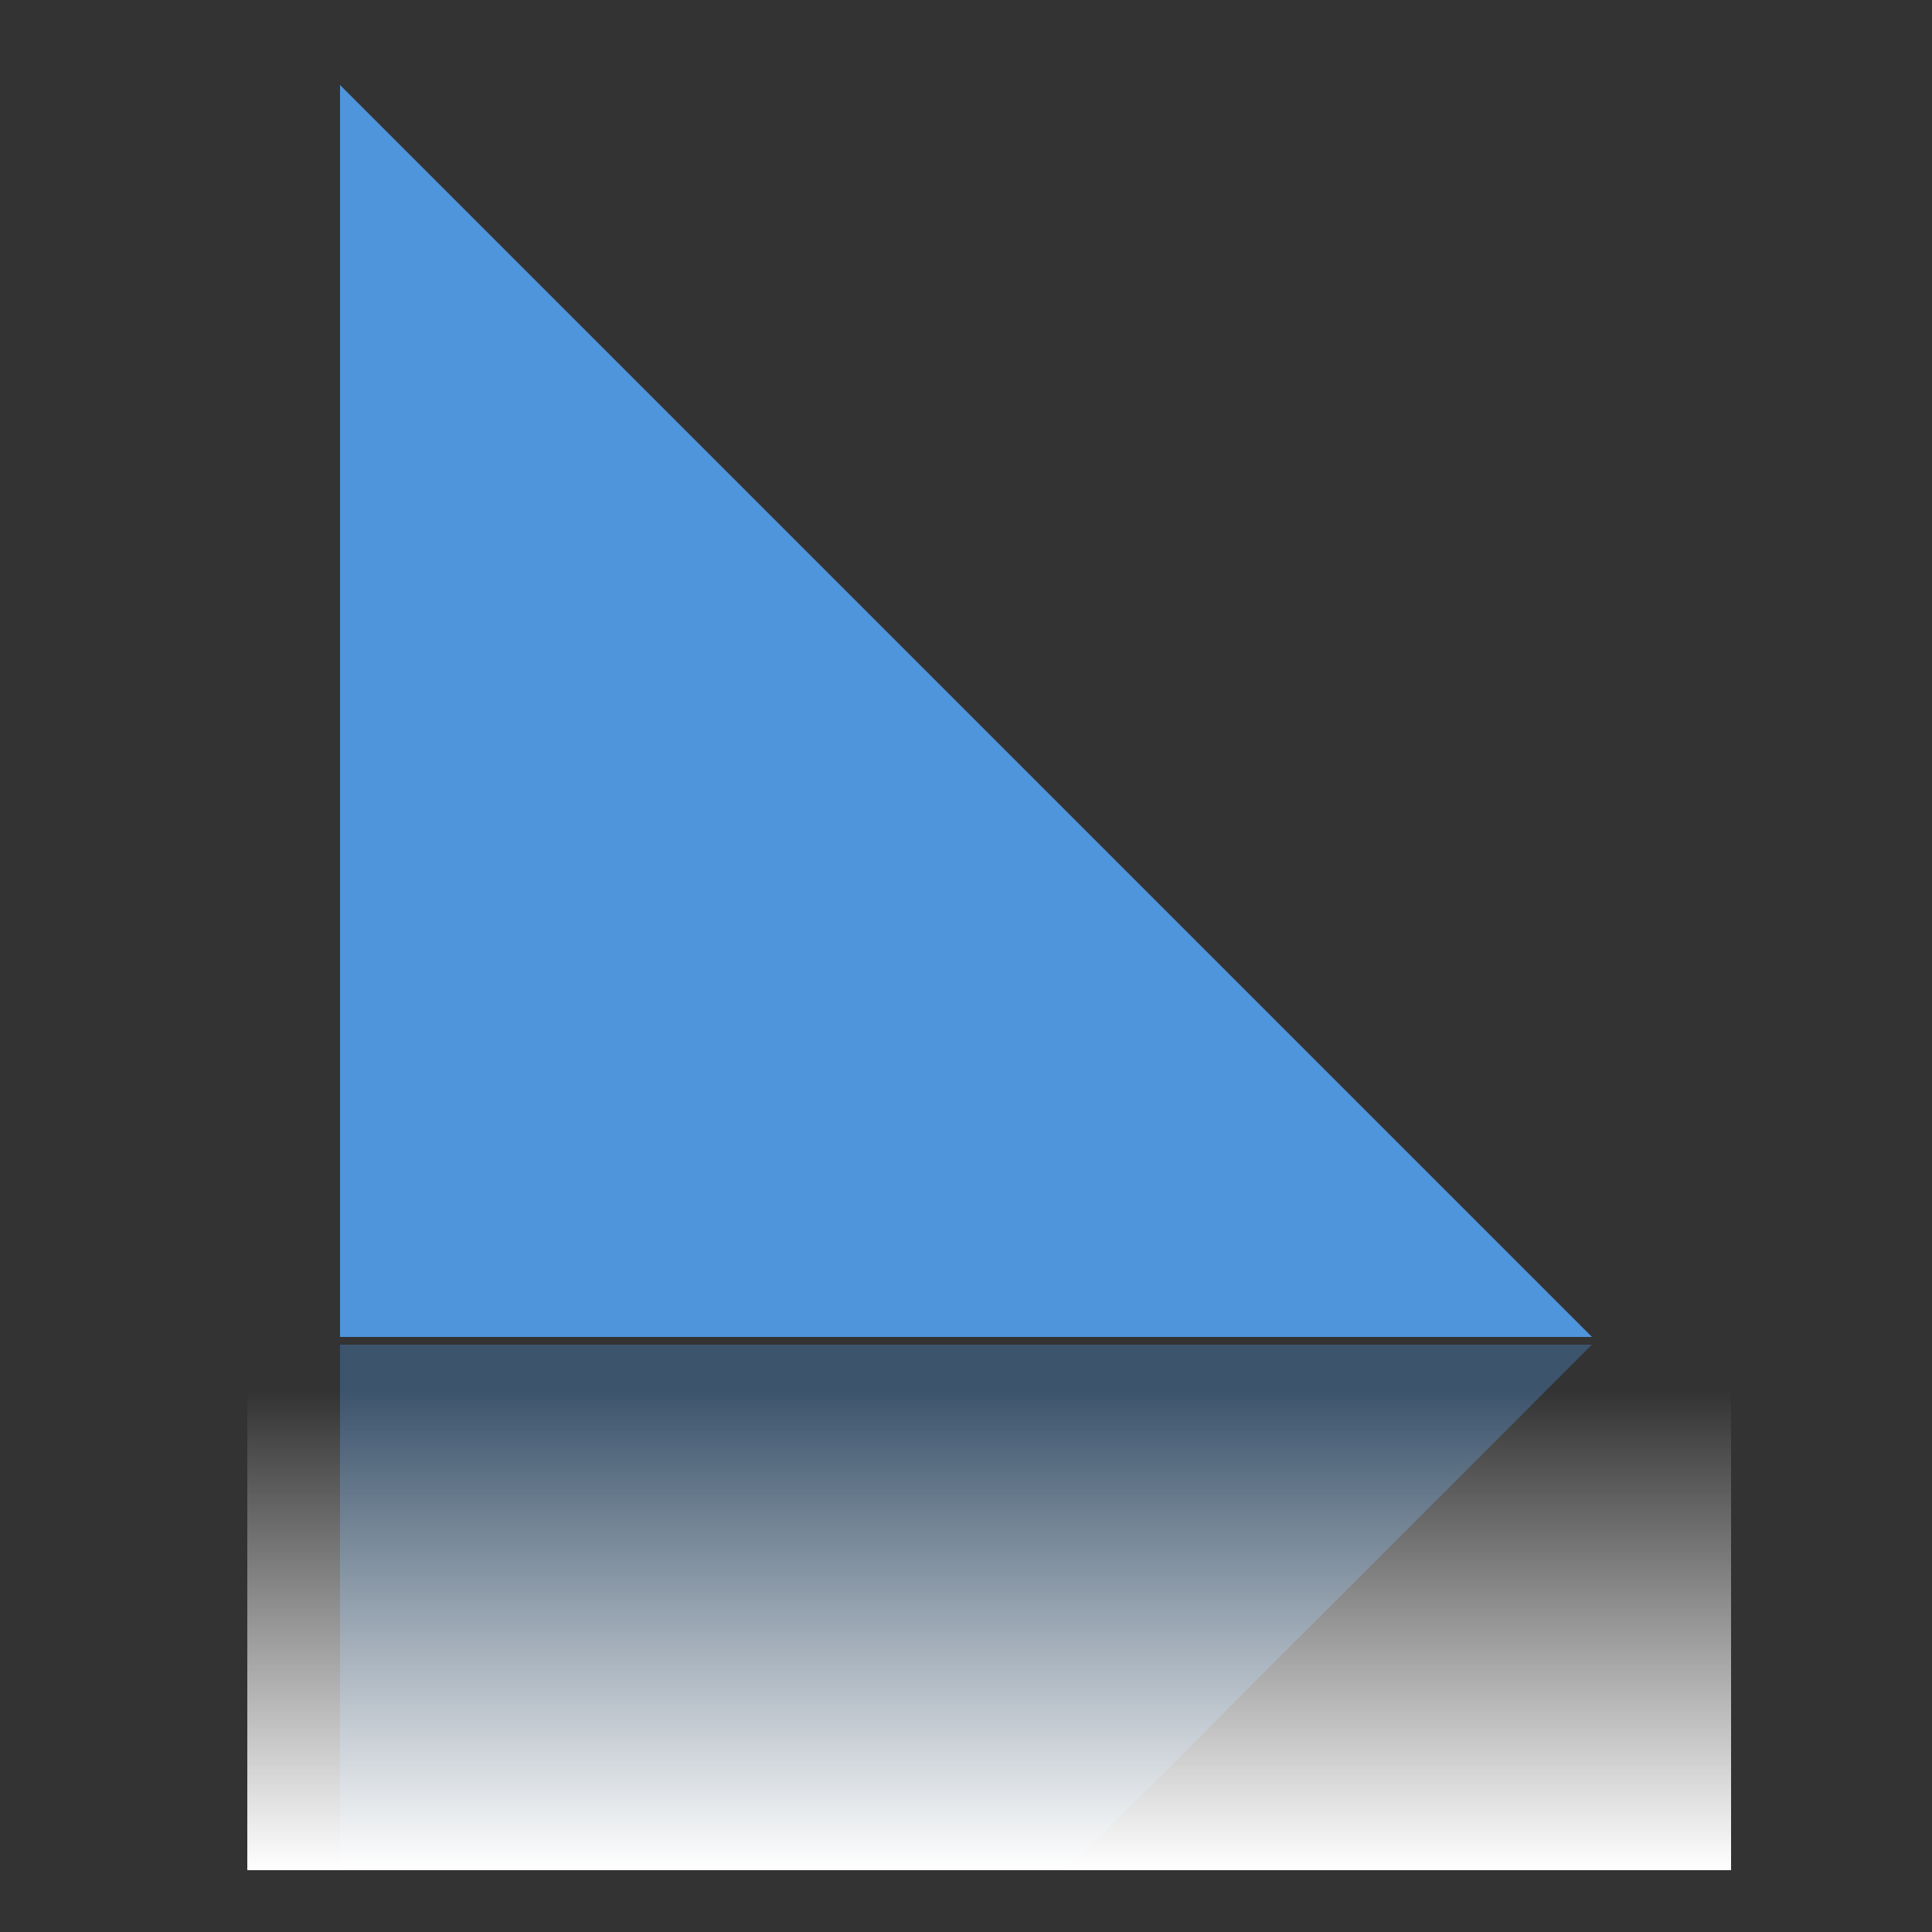
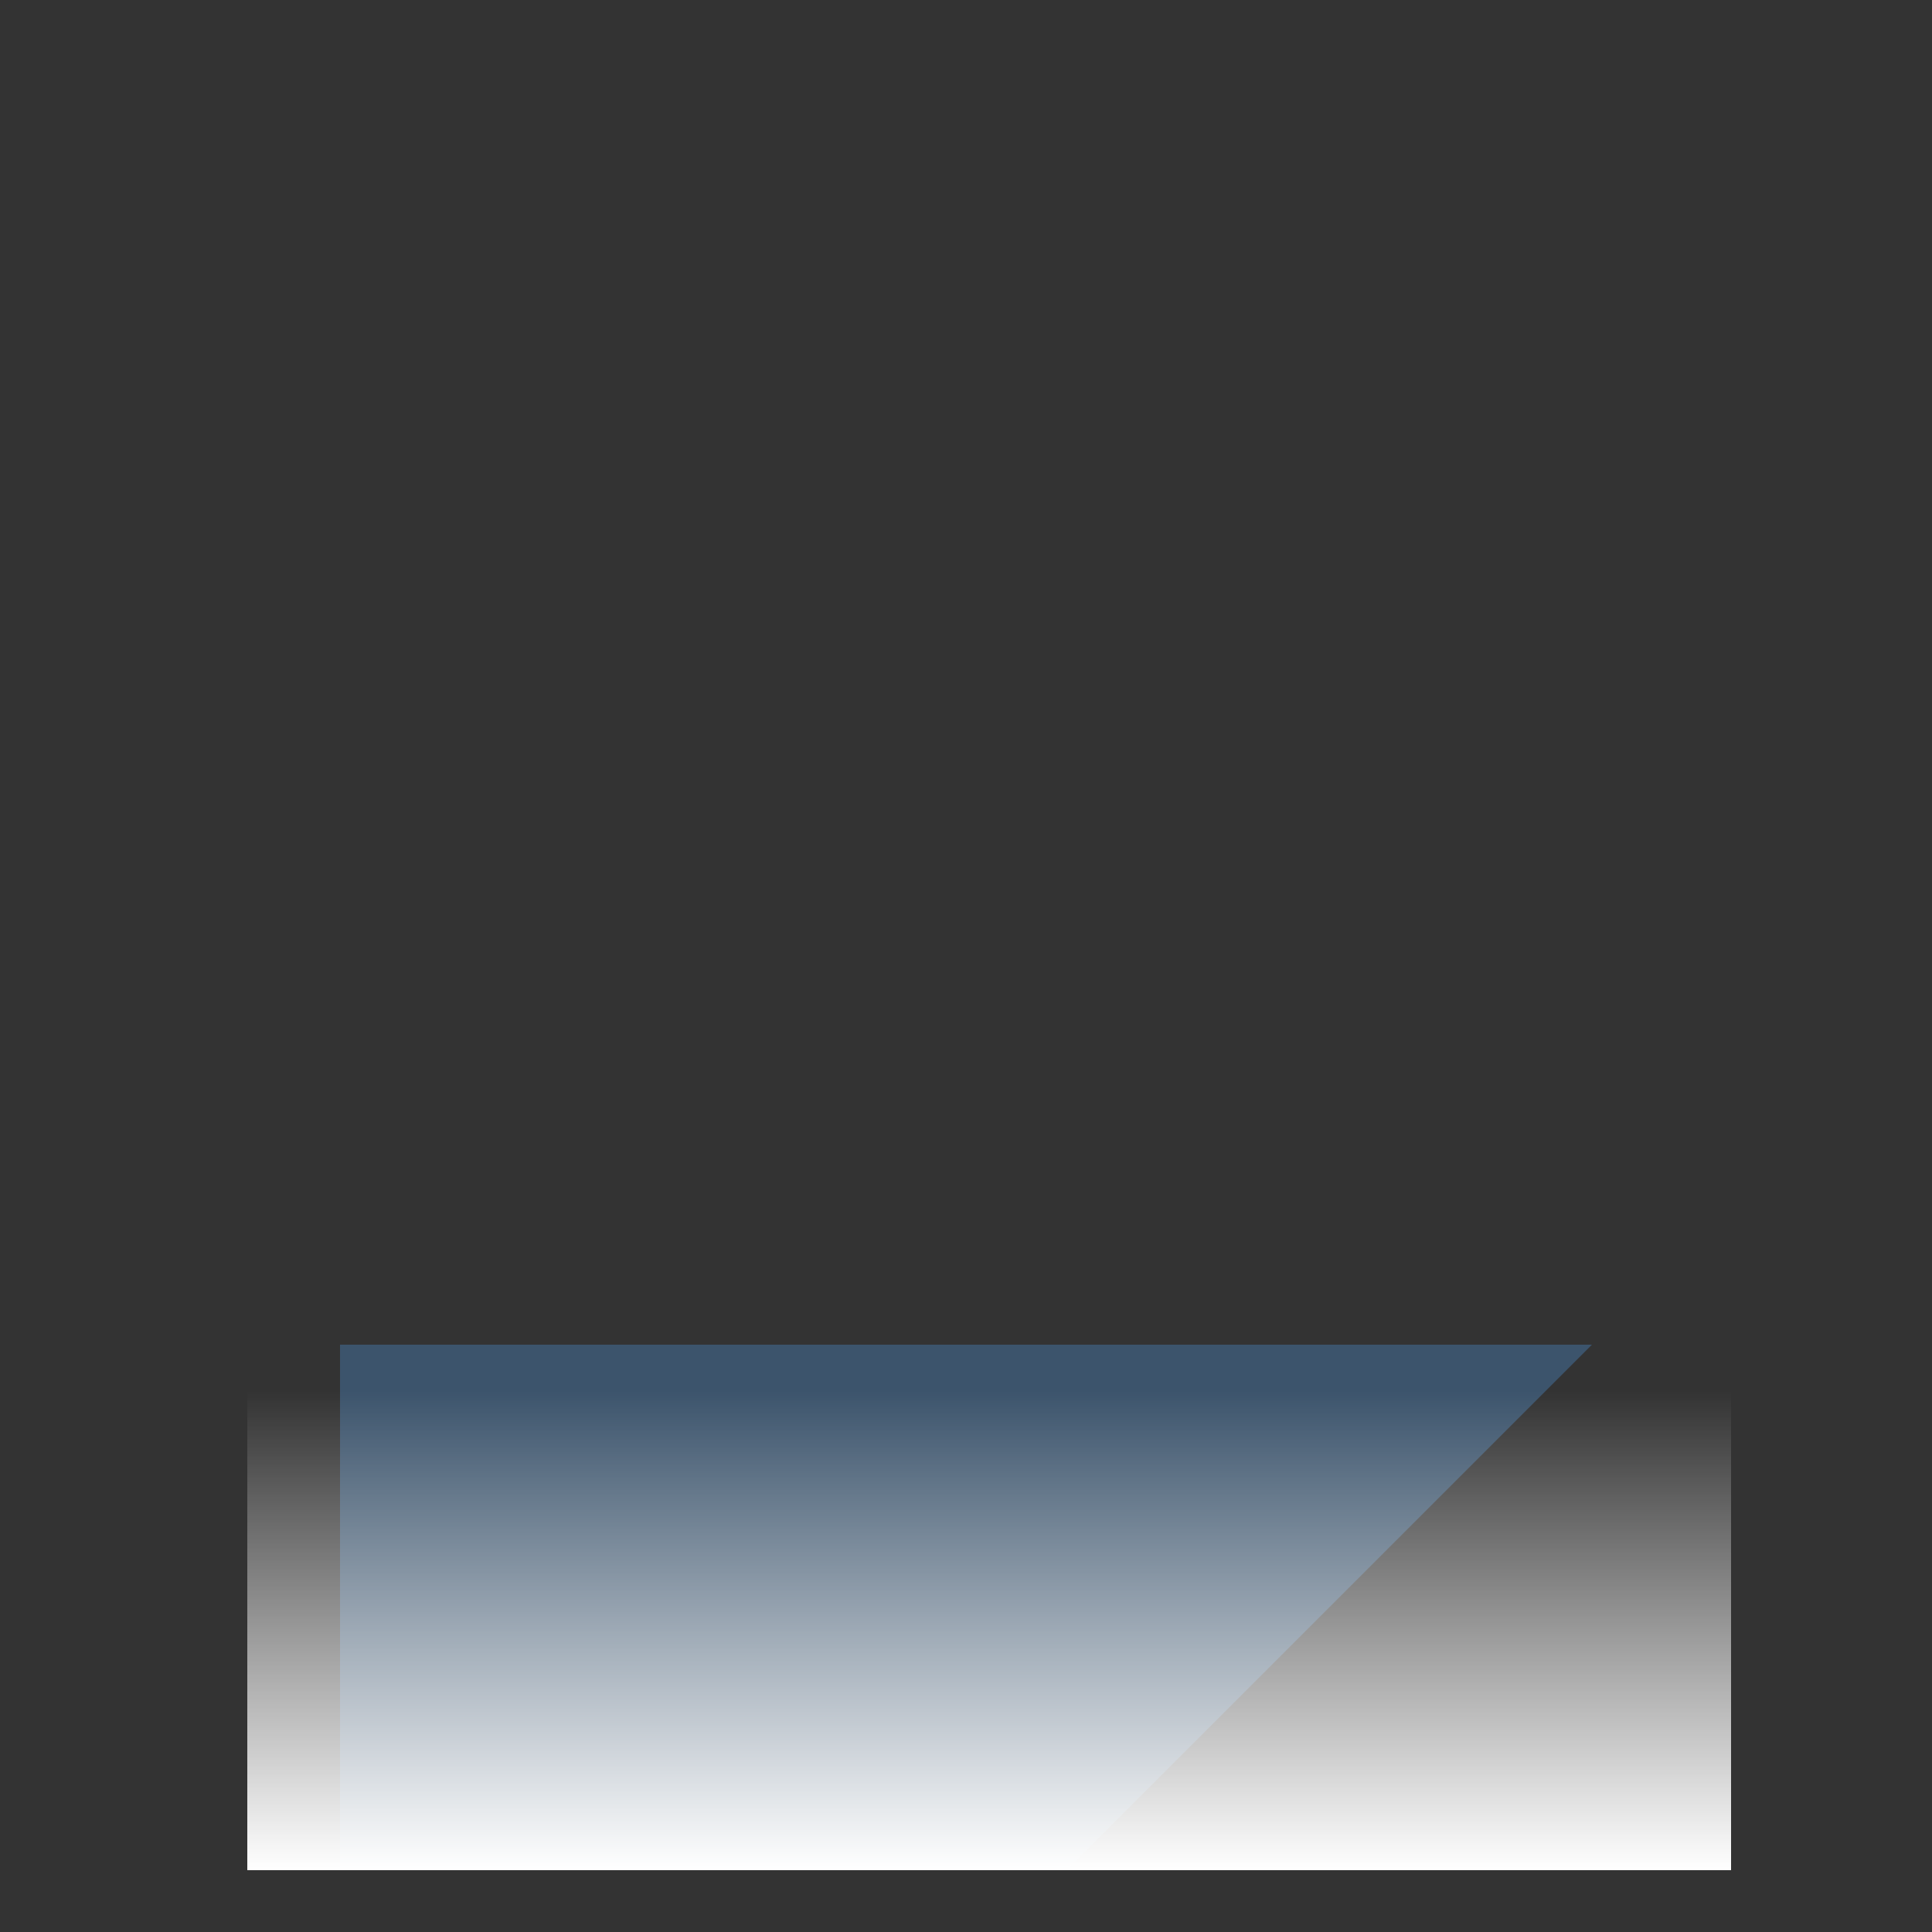
<svg xmlns="http://www.w3.org/2000/svg" id="圖層_1" data-name="圖層 1" viewBox="0 0 250 250">
  <rect x="0" y="0" width="250" height="250" fill="#333333" stroke="none" />
  <defs>
    <style>.cls-1{fill:none;}.cls-2,.cls-4{fill:#4f95db;}.cls-3{clip-path:url(#clip-path);}.cls-4{opacity:0.34;}.cls-5{fill:url(#未命名漸層_9);}</style>
    <clipPath id="clip-path">
      <rect class="cls-1" x="32" y="173" width="202" height="69" />
    </clipPath>
    <linearGradient id="未命名漸層_9" x1="124.5" y1="180" x2="124.5" y2="242" gradientUnits="userSpaceOnUse">
      <stop offset="0" stop-color="#fff" stop-opacity="0" />
      <stop offset="1" stop-color="#fff" />
    </linearGradient>
  </defs>
-   <polygon class="cls-2" points="206 173 44 173 44 11 206 173" />
  <g class="cls-3">
    <polygon class="cls-4" points="206 174 44 174 44 336 206 174" />
    <rect class="cls-5" x="25" y="180" width="199" height="62" />
  </g>
</svg>